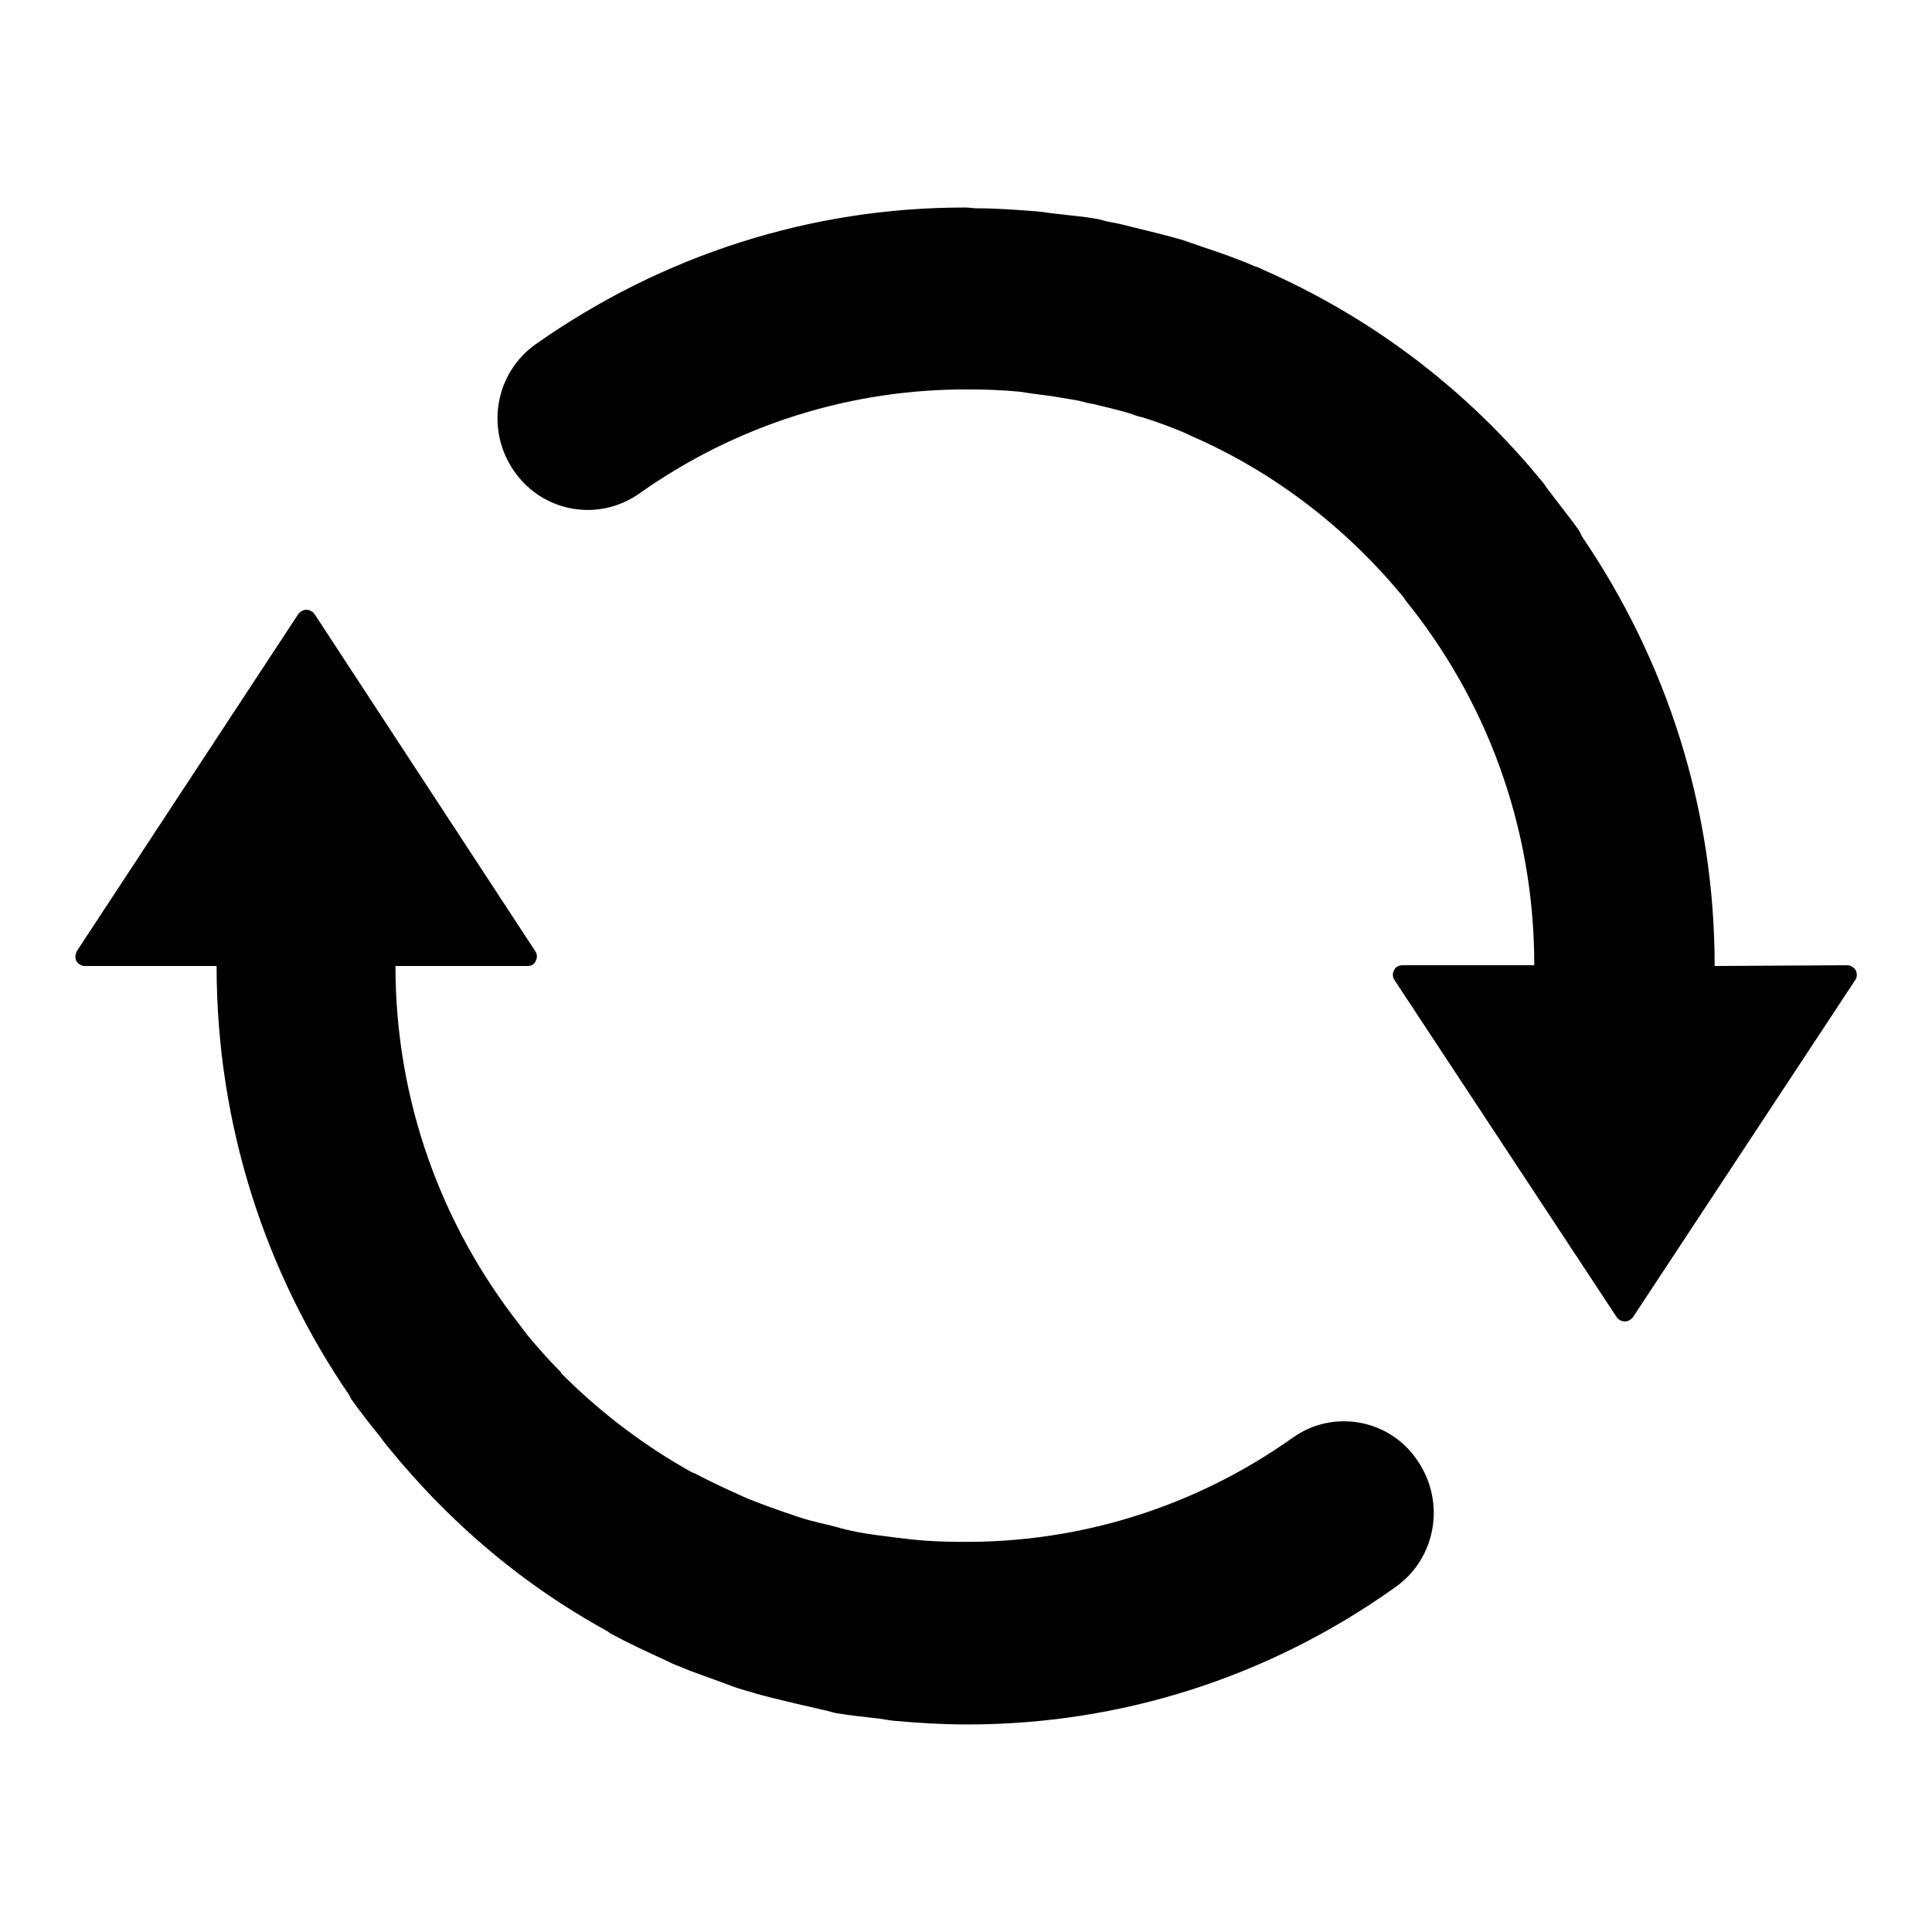
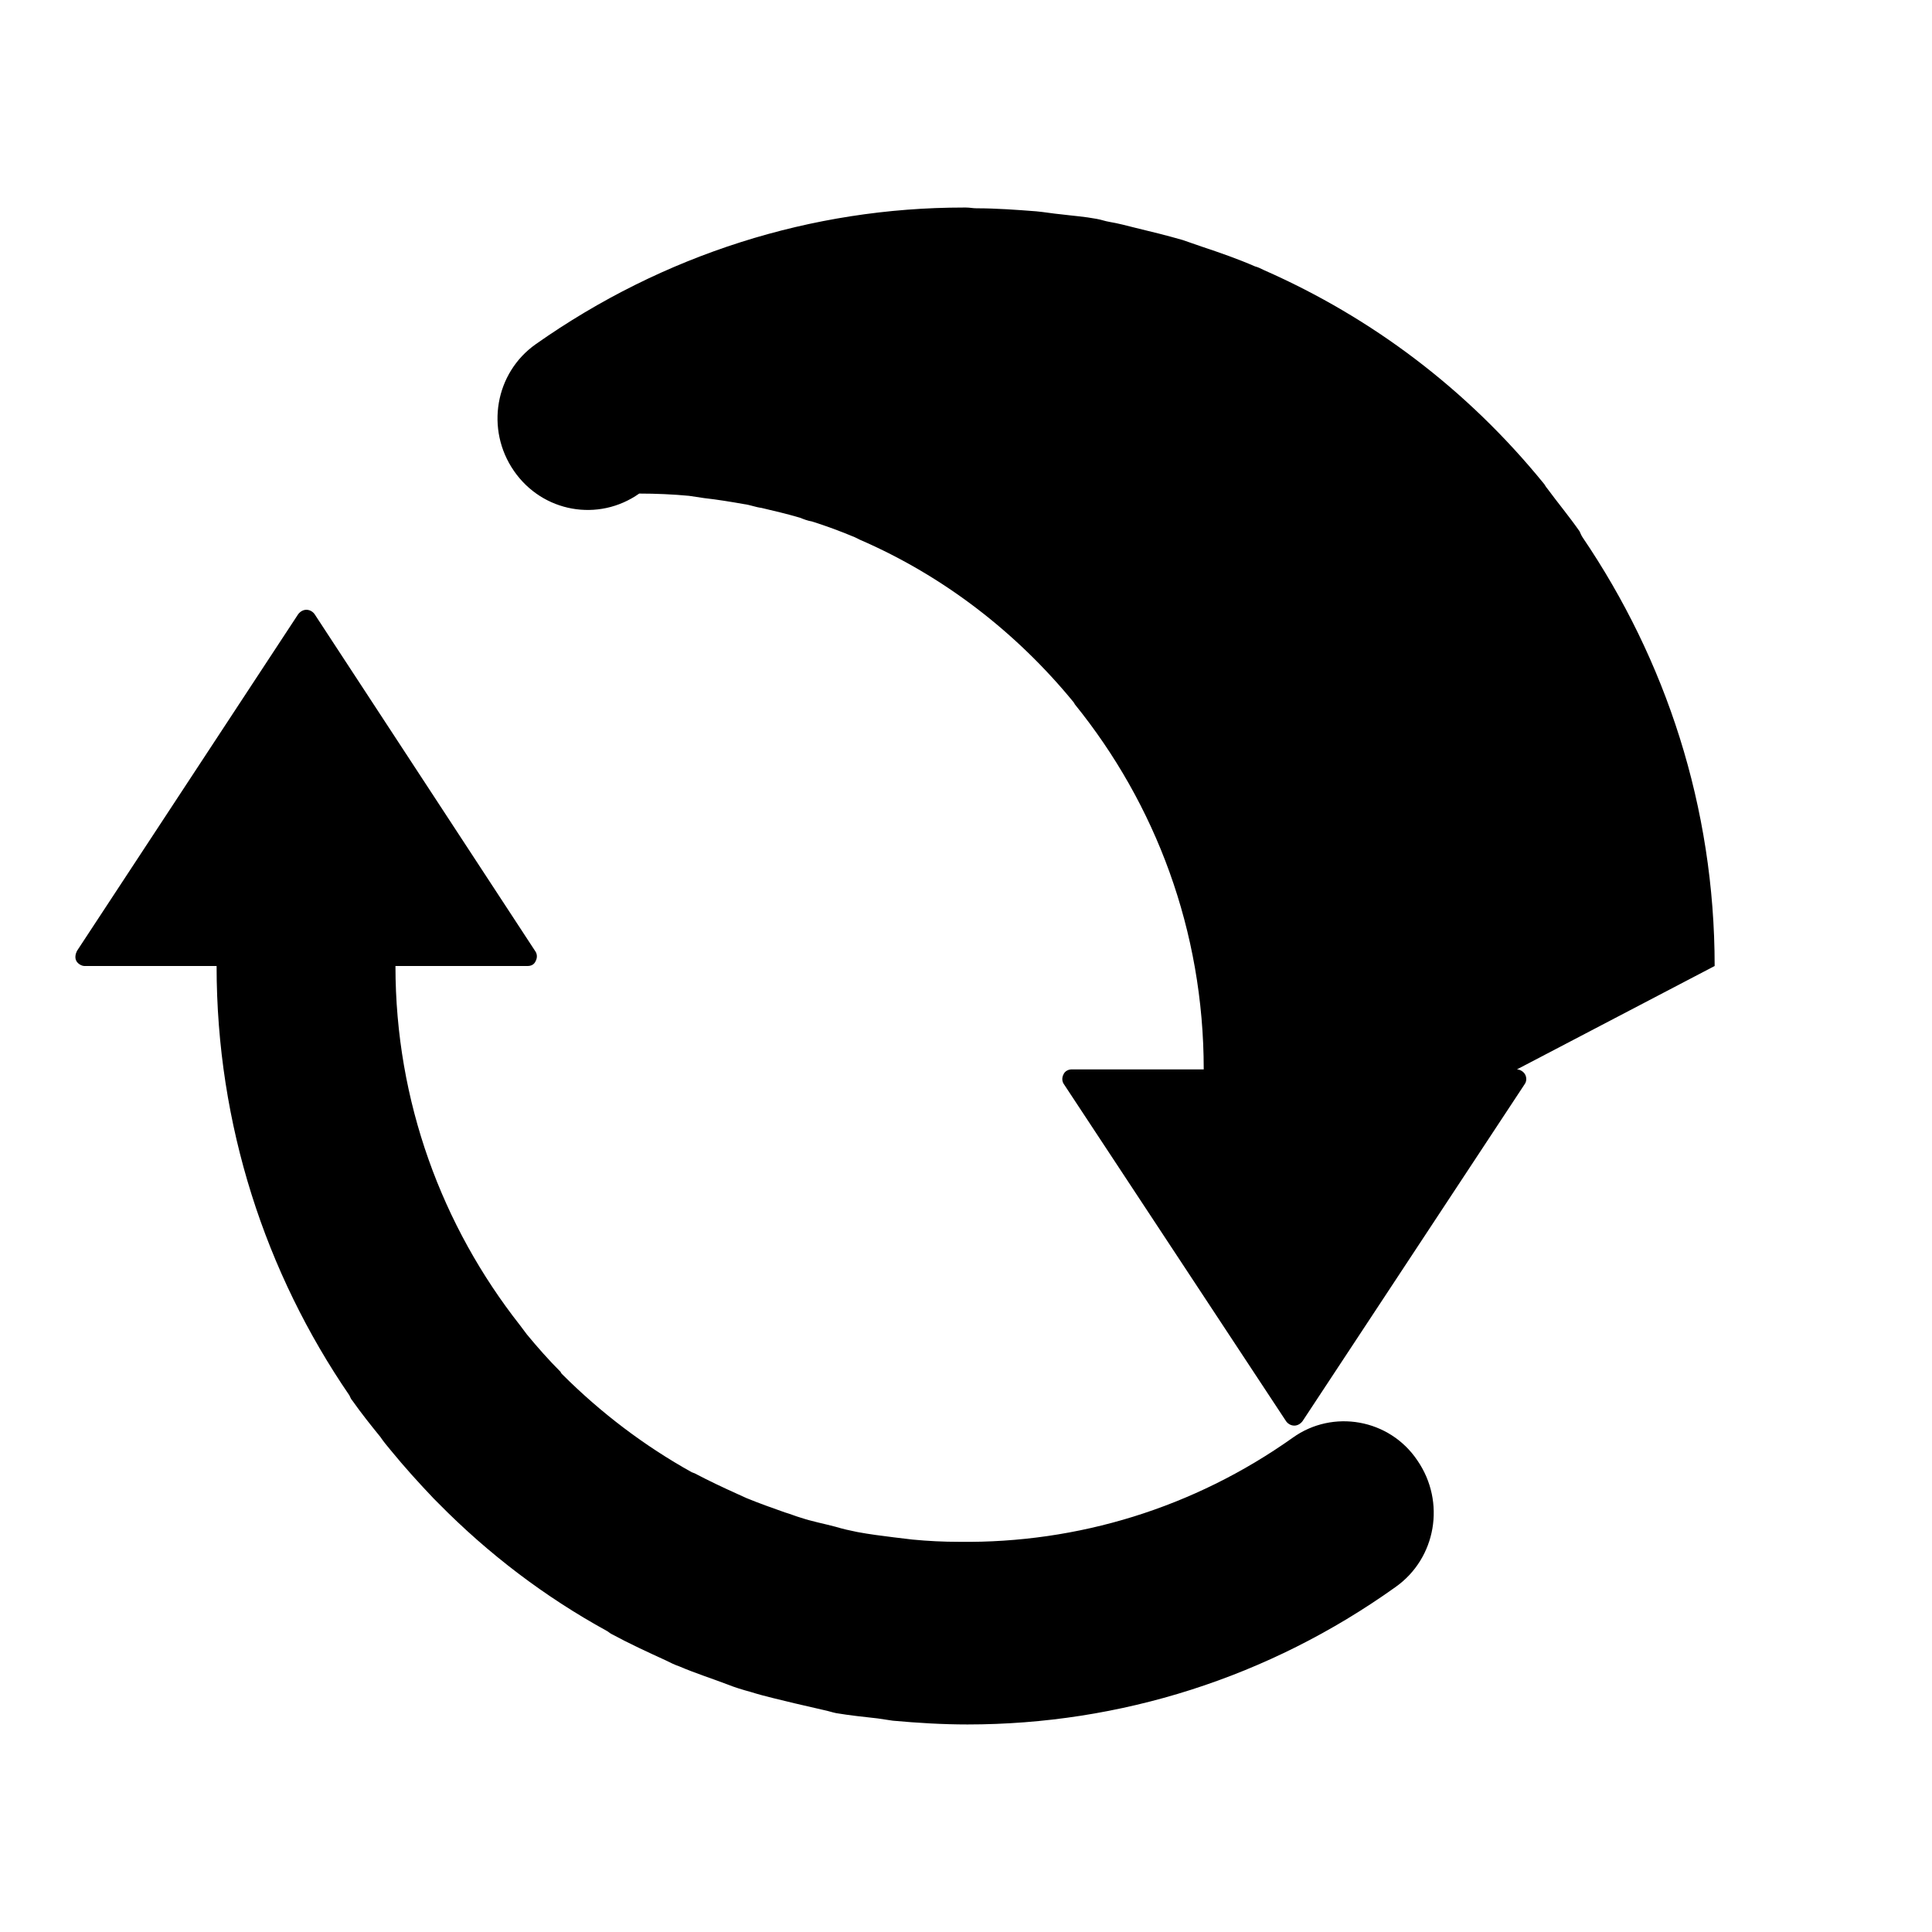
<svg xmlns="http://www.w3.org/2000/svg" version="1.1" x="0px" y="0px" viewBox="0 0 256 256" enable-background="new 0 0 256 256" xml:space="preserve">
  <g>
-     <path fill="#000000" d="M171.3,190.5c-13.1,9.3-28.5,14-44.2,13.8c-2.1,0-4.1-0.1-6.2-0.3c-0.8-0.1-1.7-0.2-2.5-0.3 c-1.6-0.2-3.2-0.4-4.8-0.7c-1-0.2-1.9-0.4-2.9-0.7c-1.5-0.4-3.1-0.7-4.6-1.2c-0.7-0.2-1.4-0.5-2.1-0.7c-1.7-0.6-3.4-1.2-5.1-1.9 c-0.4-0.2-0.7-0.3-1.1-0.5c-2-0.9-3.9-1.8-5.8-2.8c-0.1,0-0.2-0.1-0.3-0.1c-6.3-3.5-12.1-7.9-17.2-13c-0.1-0.1-0.2-0.2-0.2-0.3 c-1.6-1.6-3.1-3.3-4.5-5c-0.3-0.4-0.6-0.8-0.9-1.2c-10.3-13.1-16.5-29.6-16.5-47.6h17.5c0.5,0,0.9-0.2,1.1-0.7 c0.2-0.4,0.2-0.9-0.1-1.3L41.7,81.4c-0.2-0.3-0.6-0.6-1.1-0.6c-0.4,0-0.8,0.2-1.1,0.6L10.2,126c-0.2,0.4-0.3,0.9-0.1,1.3 c0.2,0.4,0.7,0.7,1.1,0.7h17.5c0,21.1,6.5,40.7,17.6,56.9c0.1,0.2,0.2,0.5,0.4,0.7c1.2,1.7,2.4,3.2,3.7,4.8 c0.4,0.6,0.9,1.2,1.4,1.8c1.8,2.2,3.7,4.3,5.7,6.4c0.2,0.2,0.4,0.4,0.6,0.6c6.6,6.7,14.1,12.4,22.3,16.9c0.2,0.1,0.4,0.3,0.6,0.4 c2.4,1.3,4.8,2.4,7.2,3.5c0.6,0.3,1.2,0.6,1.8,0.8c2.1,0.9,4.3,1.6,6.4,2.4c1,0.4,2,0.7,3.1,1c1.9,0.6,3.8,1,5.8,1.5 c1.3,0.3,2.6,0.6,3.9,0.9c0.5,0.1,1.1,0.3,1.6,0.4c1.8,0.3,3.7,0.5,5.5,0.7c0.7,0.1,1.3,0.2,2,0.3c3.3,0.3,6.6,0.5,9.9,0.5 c20.2,0,39.9-6.2,56.7-18.2c5.4-3.8,6.7-11.3,2.9-16.8C184.1,188,176.6,186.7,171.3,190.5 M227.2,128c0-21.1-6.5-40.6-17.5-56.8 c-0.2-0.3-0.3-0.6-0.4-0.8c-1.4-2-2.9-3.8-4.3-5.7c-0.2-0.2-0.3-0.5-0.5-0.7c-10.1-12.4-22.7-21.9-37-28.2 c-0.4-0.2-0.8-0.4-1.2-0.5c-2.3-1-4.6-1.8-7-2.6c-0.9-0.3-1.7-0.6-2.6-0.9c-2.1-0.6-4.1-1.1-6.2-1.6c-1.2-0.3-2.3-0.6-3.5-0.8 c-0.6-0.1-1.1-0.3-1.7-0.4c-1.6-0.3-3.1-0.4-4.7-0.6c-1.1-0.1-2.2-0.3-3.3-0.4c-2.6-0.2-5.3-0.4-7.9-0.4c-0.5,0-0.9-0.1-1.4-0.1 c-0.1,0-0.2,0-0.3,0c-20.1,0-39.8,6.2-56.7,18.1c-5.4,3.8-6.7,11.3-2.9,16.8c3.8,5.5,11.2,6.8,16.6,3c13-9.2,28.2-13.9,43.8-13.8 c2.2,0,4.5,0.1,6.6,0.3c0.7,0.1,1.3,0.2,2,0.3c1.8,0.2,3.6,0.5,5.3,0.8c0.8,0.1,1.5,0.4,2.3,0.5c1.7,0.4,3.4,0.8,5.1,1.3 c0.5,0.2,1,0.4,1.6,0.5c1.9,0.6,3.8,1.3,5.7,2.1c0.2,0.1,0.4,0.2,0.6,0.3c11.1,4.8,20.8,12.3,28.4,21.6c0,0.1,0.1,0.1,0.1,0.2 c10.7,13.2,17.1,30,17.1,48.4h-17.5c-0.4,0-0.9,0.2-1.1,0.7c-0.2,0.4-0.2,0.9,0.1,1.3l29.4,44.6c0.2,0.3,0.6,0.6,1.1,0.6 c0.4,0,0.8-0.2,1.1-0.6l29.4-44.6c0.3-0.4,0.3-0.9,0.1-1.3c-0.2-0.4-0.7-0.7-1.1-0.7L227.2,128L227.2,128L227.2,128z" />
+     <path fill="#000000" d="M171.3,190.5c-13.1,9.3-28.5,14-44.2,13.8c-2.1,0-4.1-0.1-6.2-0.3c-0.8-0.1-1.7-0.2-2.5-0.3 c-1.6-0.2-3.2-0.4-4.8-0.7c-1-0.2-1.9-0.4-2.9-0.7c-1.5-0.4-3.1-0.7-4.6-1.2c-0.7-0.2-1.4-0.5-2.1-0.7c-1.7-0.6-3.4-1.2-5.1-1.9 c-0.4-0.2-0.7-0.3-1.1-0.5c-2-0.9-3.9-1.8-5.8-2.8c-0.1,0-0.2-0.1-0.3-0.1c-6.3-3.5-12.1-7.9-17.2-13c-0.1-0.1-0.2-0.2-0.2-0.3 c-1.6-1.6-3.1-3.3-4.5-5c-0.3-0.4-0.6-0.8-0.9-1.2c-10.3-13.1-16.5-29.6-16.5-47.6h17.5c0.5,0,0.9-0.2,1.1-0.7 c0.2-0.4,0.2-0.9-0.1-1.3L41.7,81.4c-0.2-0.3-0.6-0.6-1.1-0.6c-0.4,0-0.8,0.2-1.1,0.6L10.2,126c-0.2,0.4-0.3,0.9-0.1,1.3 c0.2,0.4,0.7,0.7,1.1,0.7h17.5c0,21.1,6.5,40.7,17.6,56.9c0.1,0.2,0.2,0.5,0.4,0.7c1.2,1.7,2.4,3.2,3.7,4.8 c0.4,0.6,0.9,1.2,1.4,1.8c1.8,2.2,3.7,4.3,5.7,6.4c0.2,0.2,0.4,0.4,0.6,0.6c6.6,6.7,14.1,12.4,22.3,16.9c0.2,0.1,0.4,0.3,0.6,0.4 c2.4,1.3,4.8,2.4,7.2,3.5c0.6,0.3,1.2,0.6,1.8,0.8c2.1,0.9,4.3,1.6,6.4,2.4c1,0.4,2,0.7,3.1,1c1.9,0.6,3.8,1,5.8,1.5 c1.3,0.3,2.6,0.6,3.9,0.9c0.5,0.1,1.1,0.3,1.6,0.4c1.8,0.3,3.7,0.5,5.5,0.7c0.7,0.1,1.3,0.2,2,0.3c3.3,0.3,6.6,0.5,9.9,0.5 c20.2,0,39.9-6.2,56.7-18.2c5.4-3.8,6.7-11.3,2.9-16.8C184.1,188,176.6,186.7,171.3,190.5 M227.2,128c0-21.1-6.5-40.6-17.5-56.8 c-0.2-0.3-0.3-0.6-0.4-0.8c-1.4-2-2.9-3.8-4.3-5.7c-0.2-0.2-0.3-0.5-0.5-0.7c-10.1-12.4-22.7-21.9-37-28.2 c-0.4-0.2-0.8-0.4-1.2-0.5c-2.3-1-4.6-1.8-7-2.6c-0.9-0.3-1.7-0.6-2.6-0.9c-2.1-0.6-4.1-1.1-6.2-1.6c-1.2-0.3-2.3-0.6-3.5-0.8 c-0.6-0.1-1.1-0.3-1.7-0.4c-1.6-0.3-3.1-0.4-4.7-0.6c-1.1-0.1-2.2-0.3-3.3-0.4c-2.6-0.2-5.3-0.4-7.9-0.4c-0.5,0-0.9-0.1-1.4-0.1 c-0.1,0-0.2,0-0.3,0c-20.1,0-39.8,6.2-56.7,18.1c-5.4,3.8-6.7,11.3-2.9,16.8c3.8,5.5,11.2,6.8,16.6,3c2.2,0,4.5,0.1,6.6,0.3c0.7,0.1,1.3,0.2,2,0.3c1.8,0.2,3.6,0.5,5.3,0.8c0.8,0.1,1.5,0.4,2.3,0.5c1.7,0.4,3.4,0.8,5.1,1.3 c0.5,0.2,1,0.4,1.6,0.5c1.9,0.6,3.8,1.3,5.7,2.1c0.2,0.1,0.4,0.2,0.6,0.3c11.1,4.8,20.8,12.3,28.4,21.6c0,0.1,0.1,0.1,0.1,0.2 c10.7,13.2,17.1,30,17.1,48.4h-17.5c-0.4,0-0.9,0.2-1.1,0.7c-0.2,0.4-0.2,0.9,0.1,1.3l29.4,44.6c0.2,0.3,0.6,0.6,1.1,0.6 c0.4,0,0.8-0.2,1.1-0.6l29.4-44.6c0.3-0.4,0.3-0.9,0.1-1.3c-0.2-0.4-0.7-0.7-1.1-0.7L227.2,128L227.2,128L227.2,128z" />
  </g>
</svg>